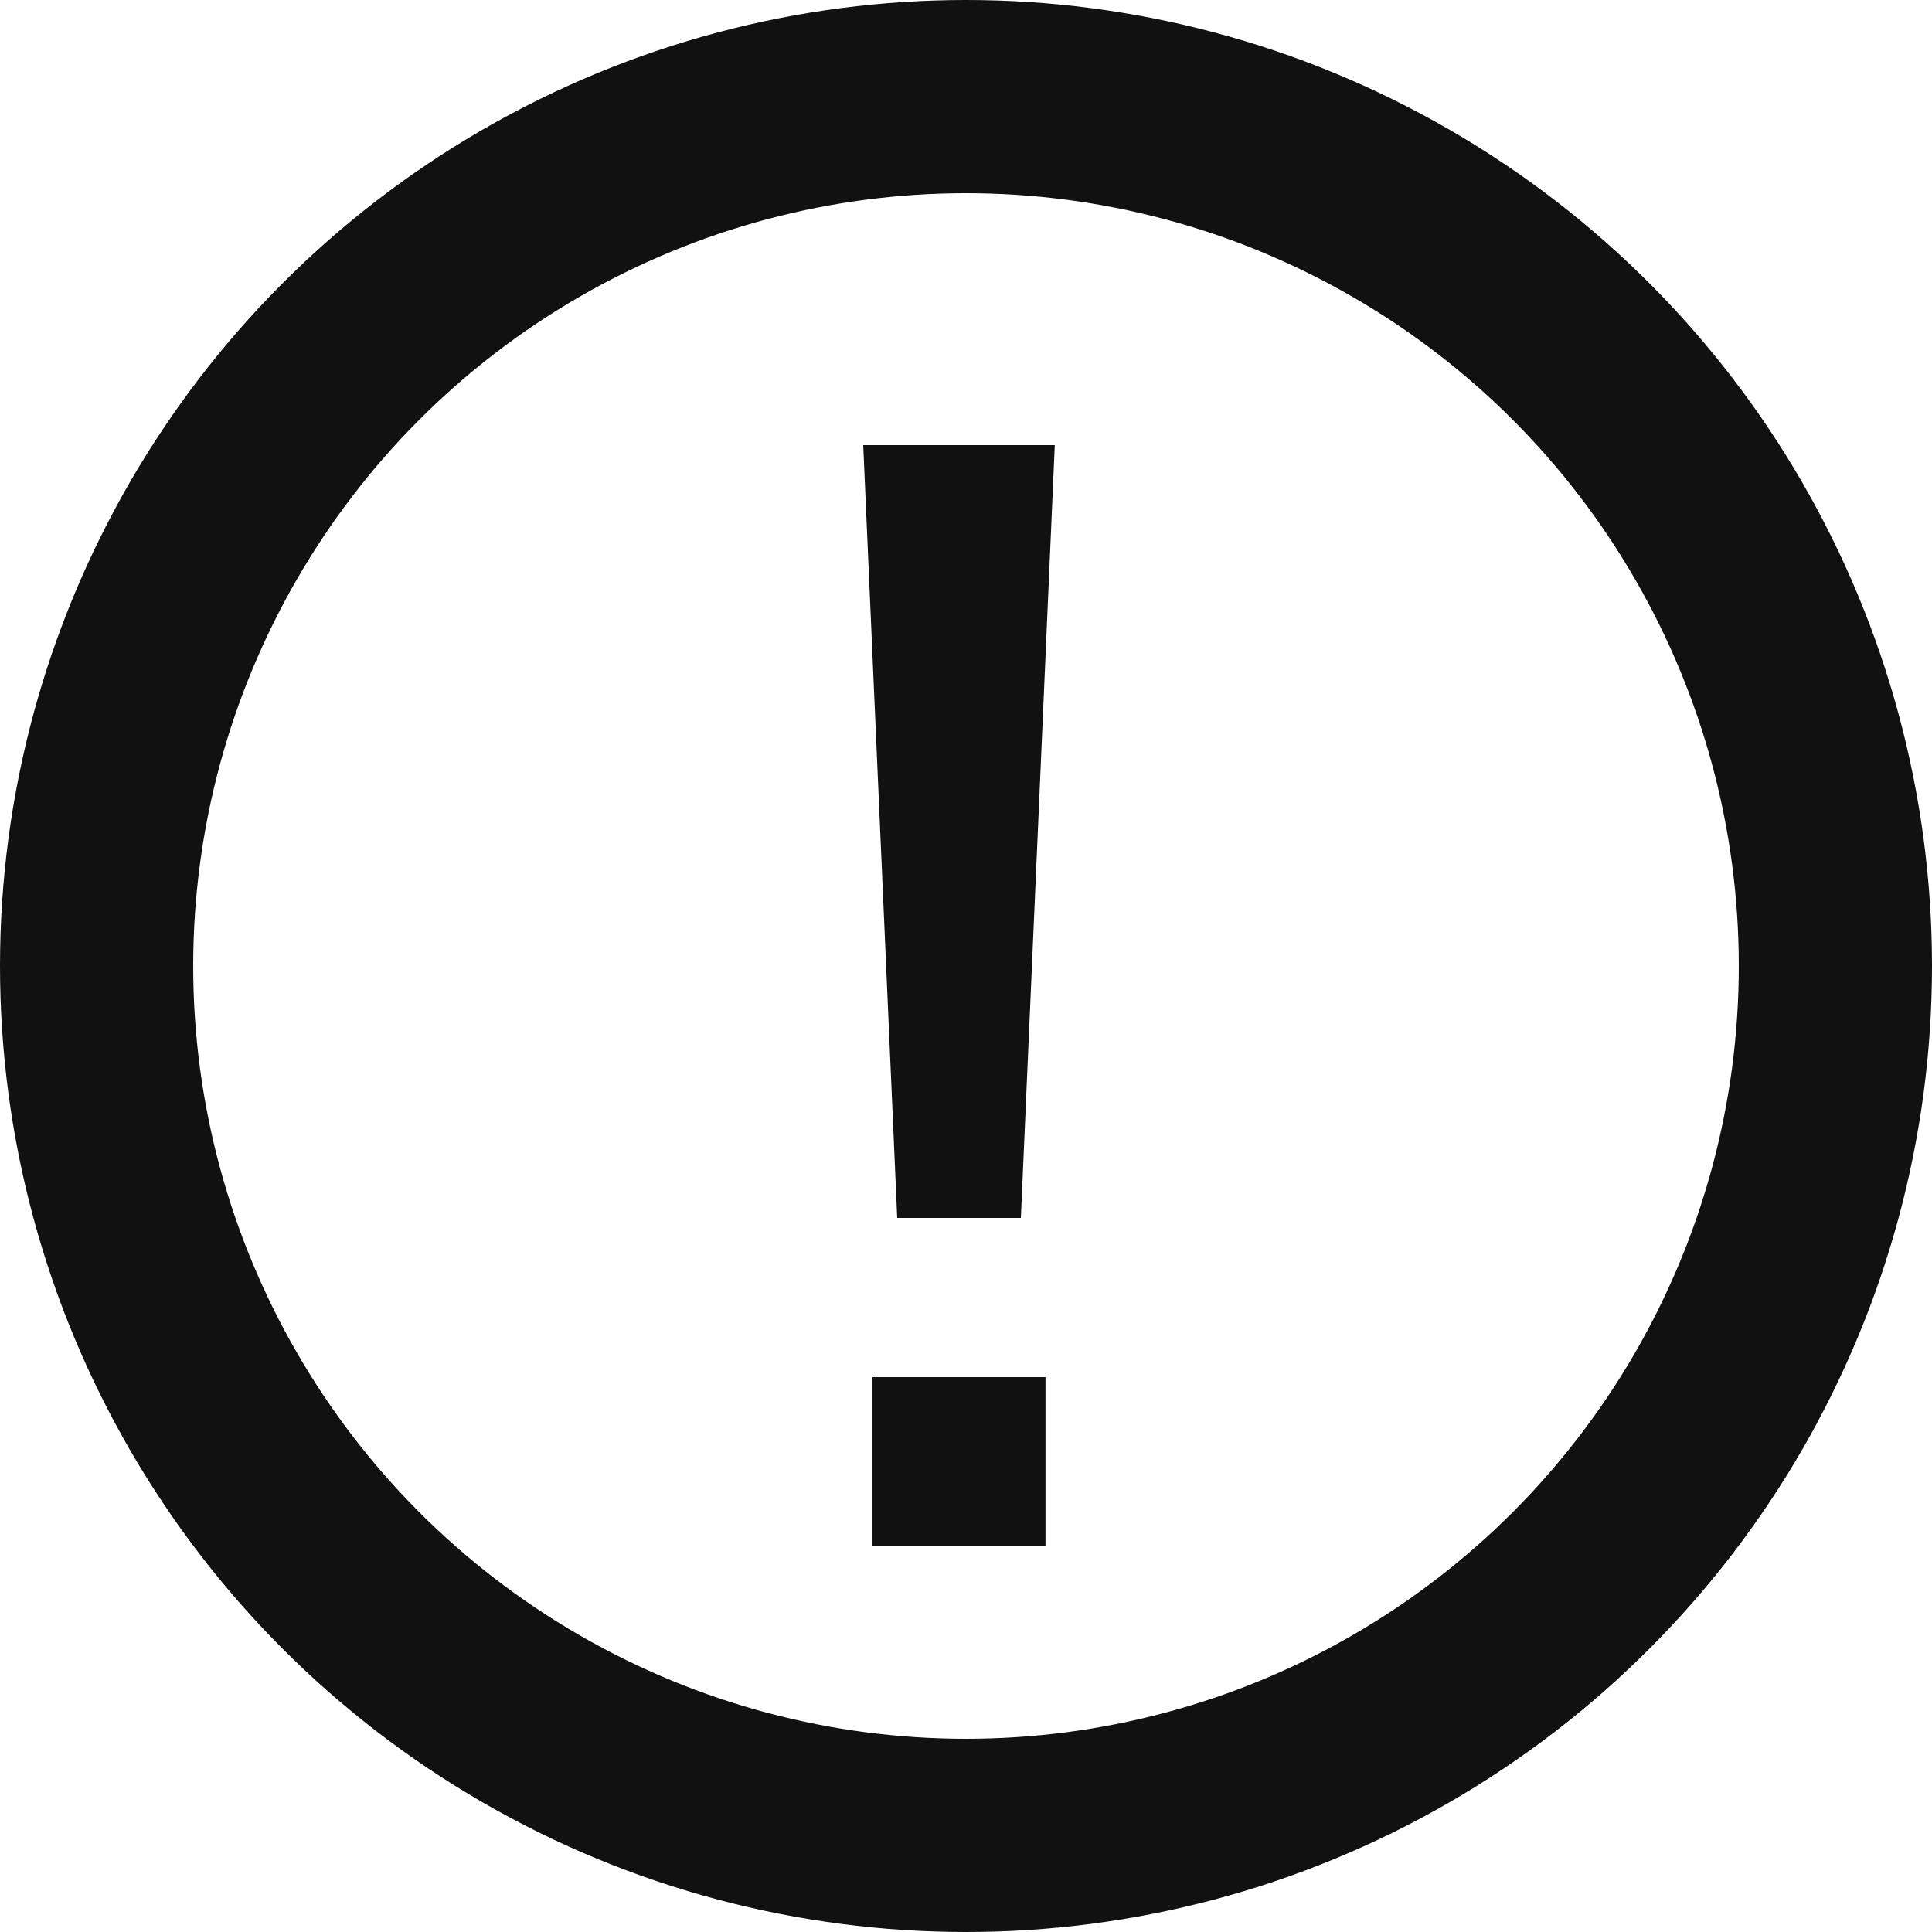
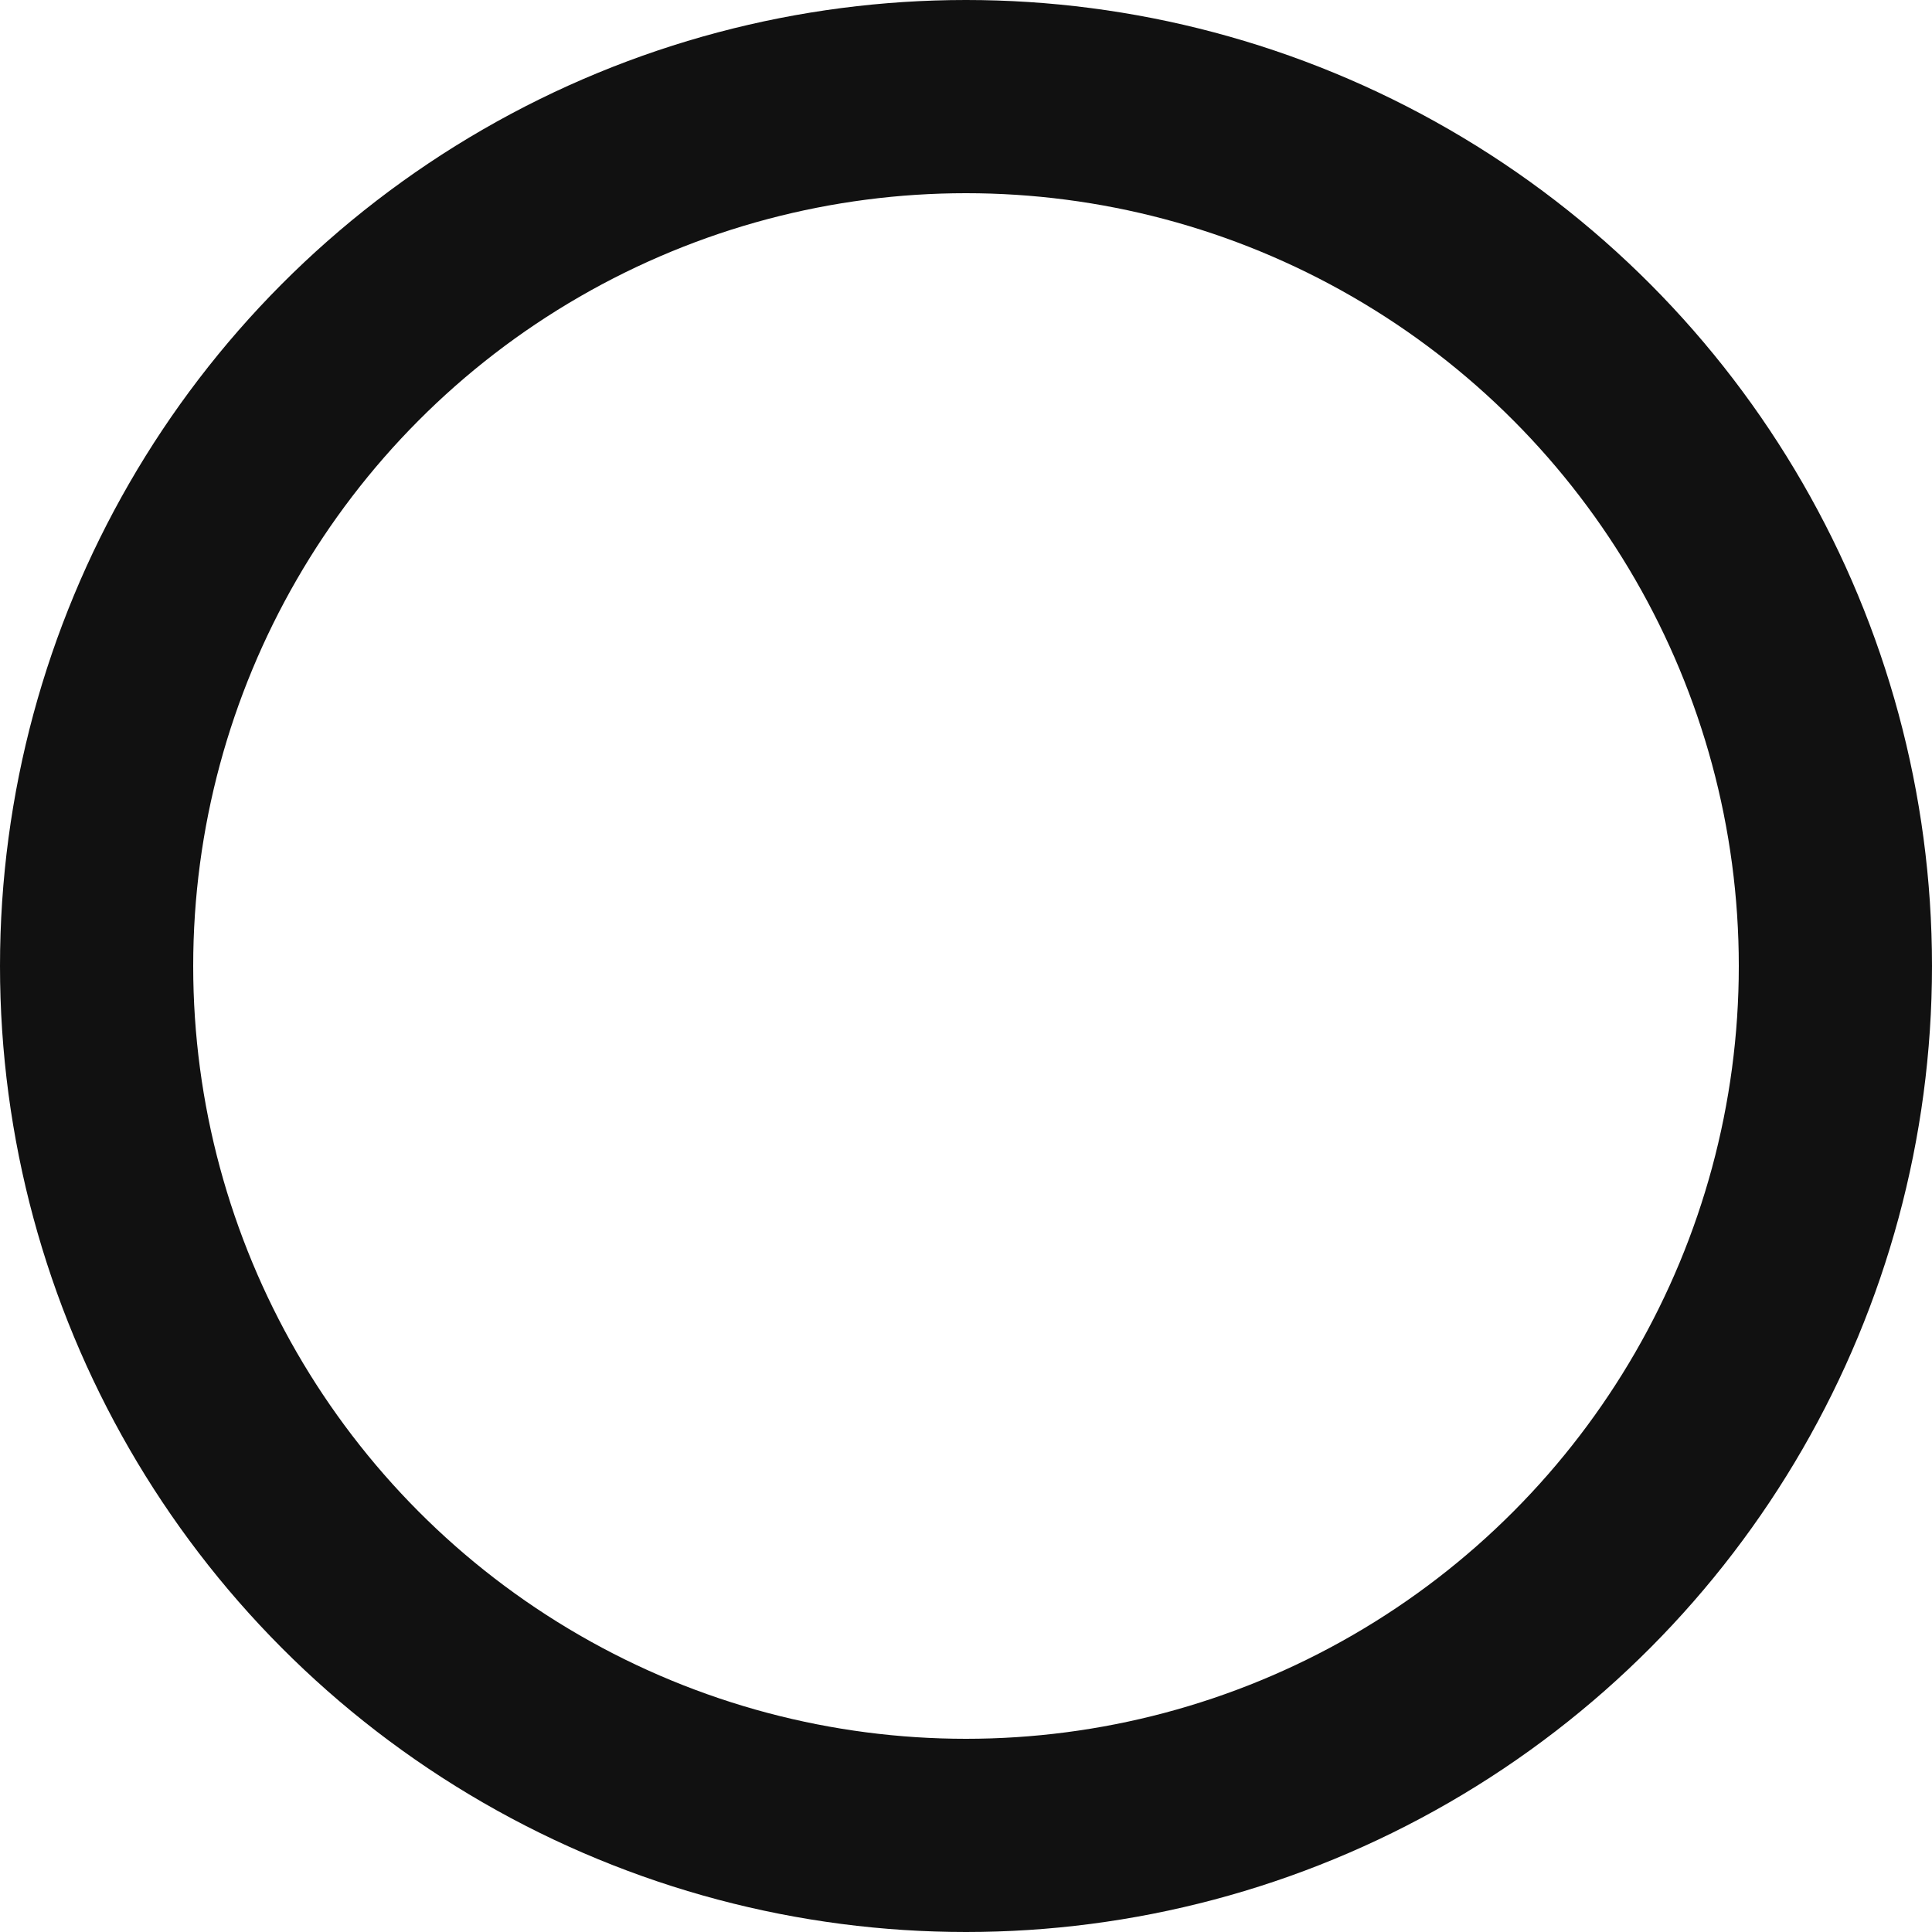
<svg xmlns="http://www.w3.org/2000/svg" width="20" height="20" viewBox="0 0 20 20" fill="none">
  <circle cx="10" cy="10" r="9" stroke="#111111" stroke-width="2" />
-   <path d="M10.919 4.608H8.936L9.288 12.608H10.568L10.919 4.608ZM10.823 16V14.256H9.032V16H10.823Z" fill="#111111" />
</svg>